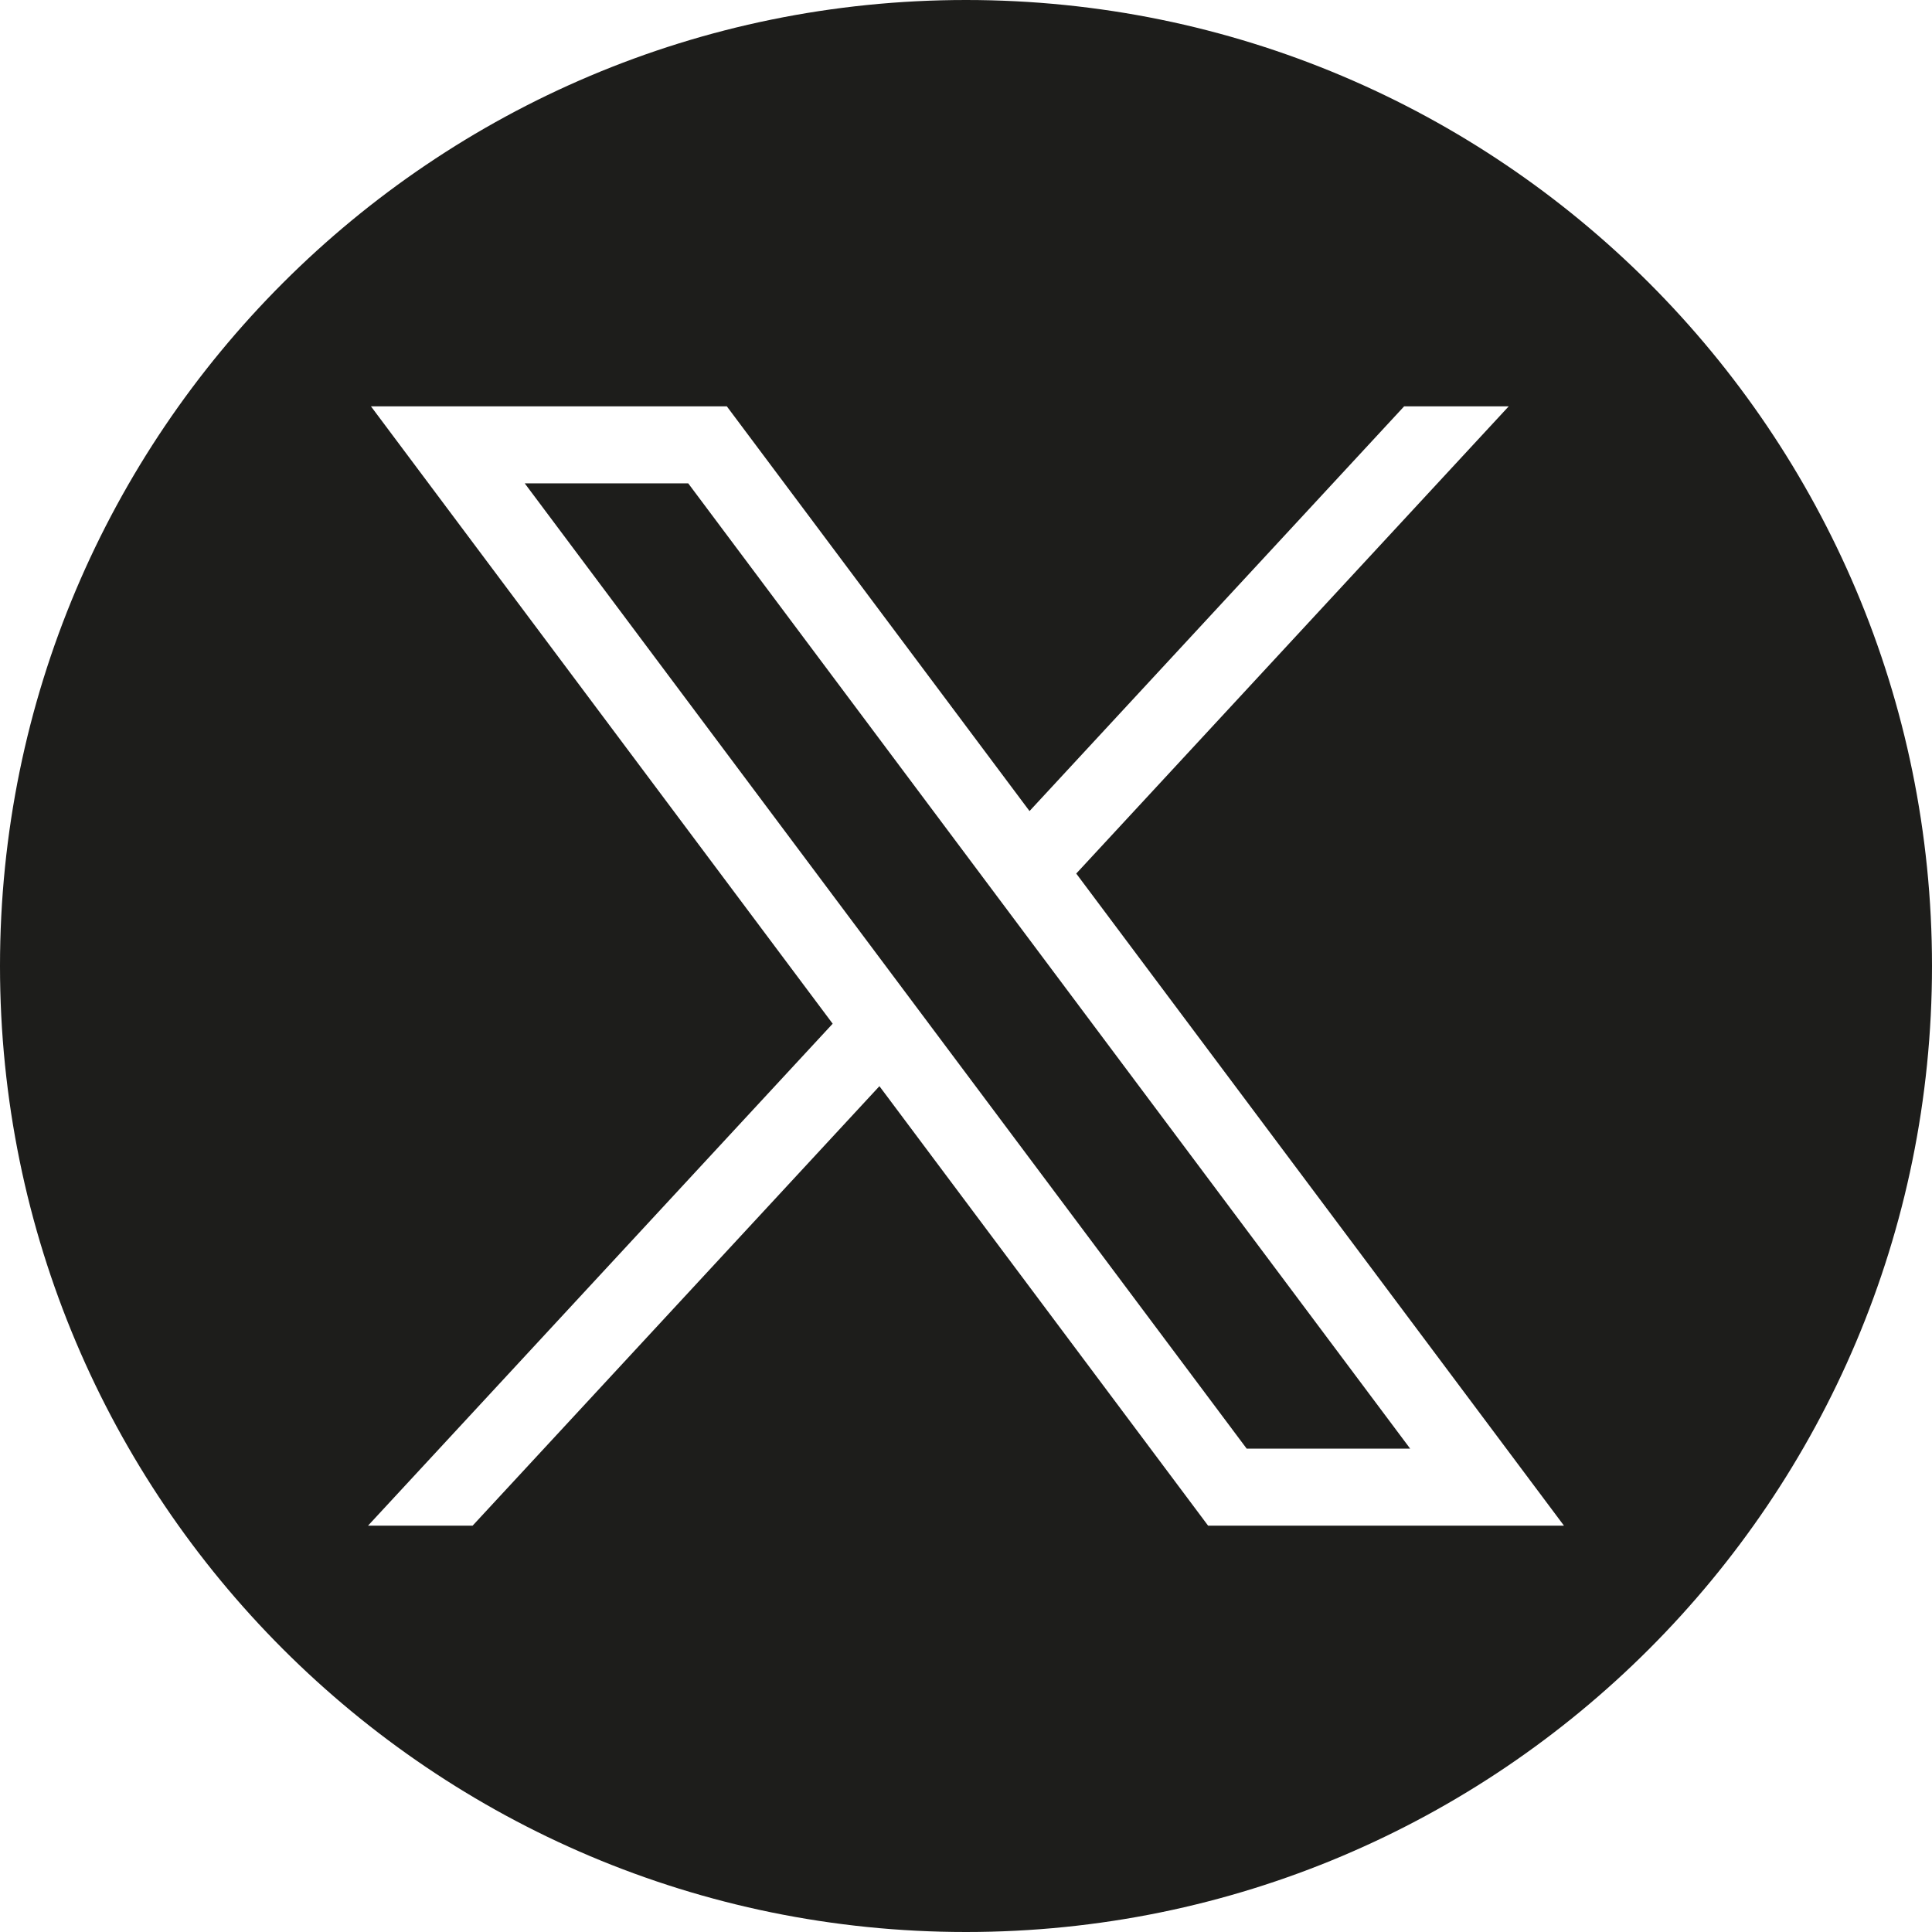
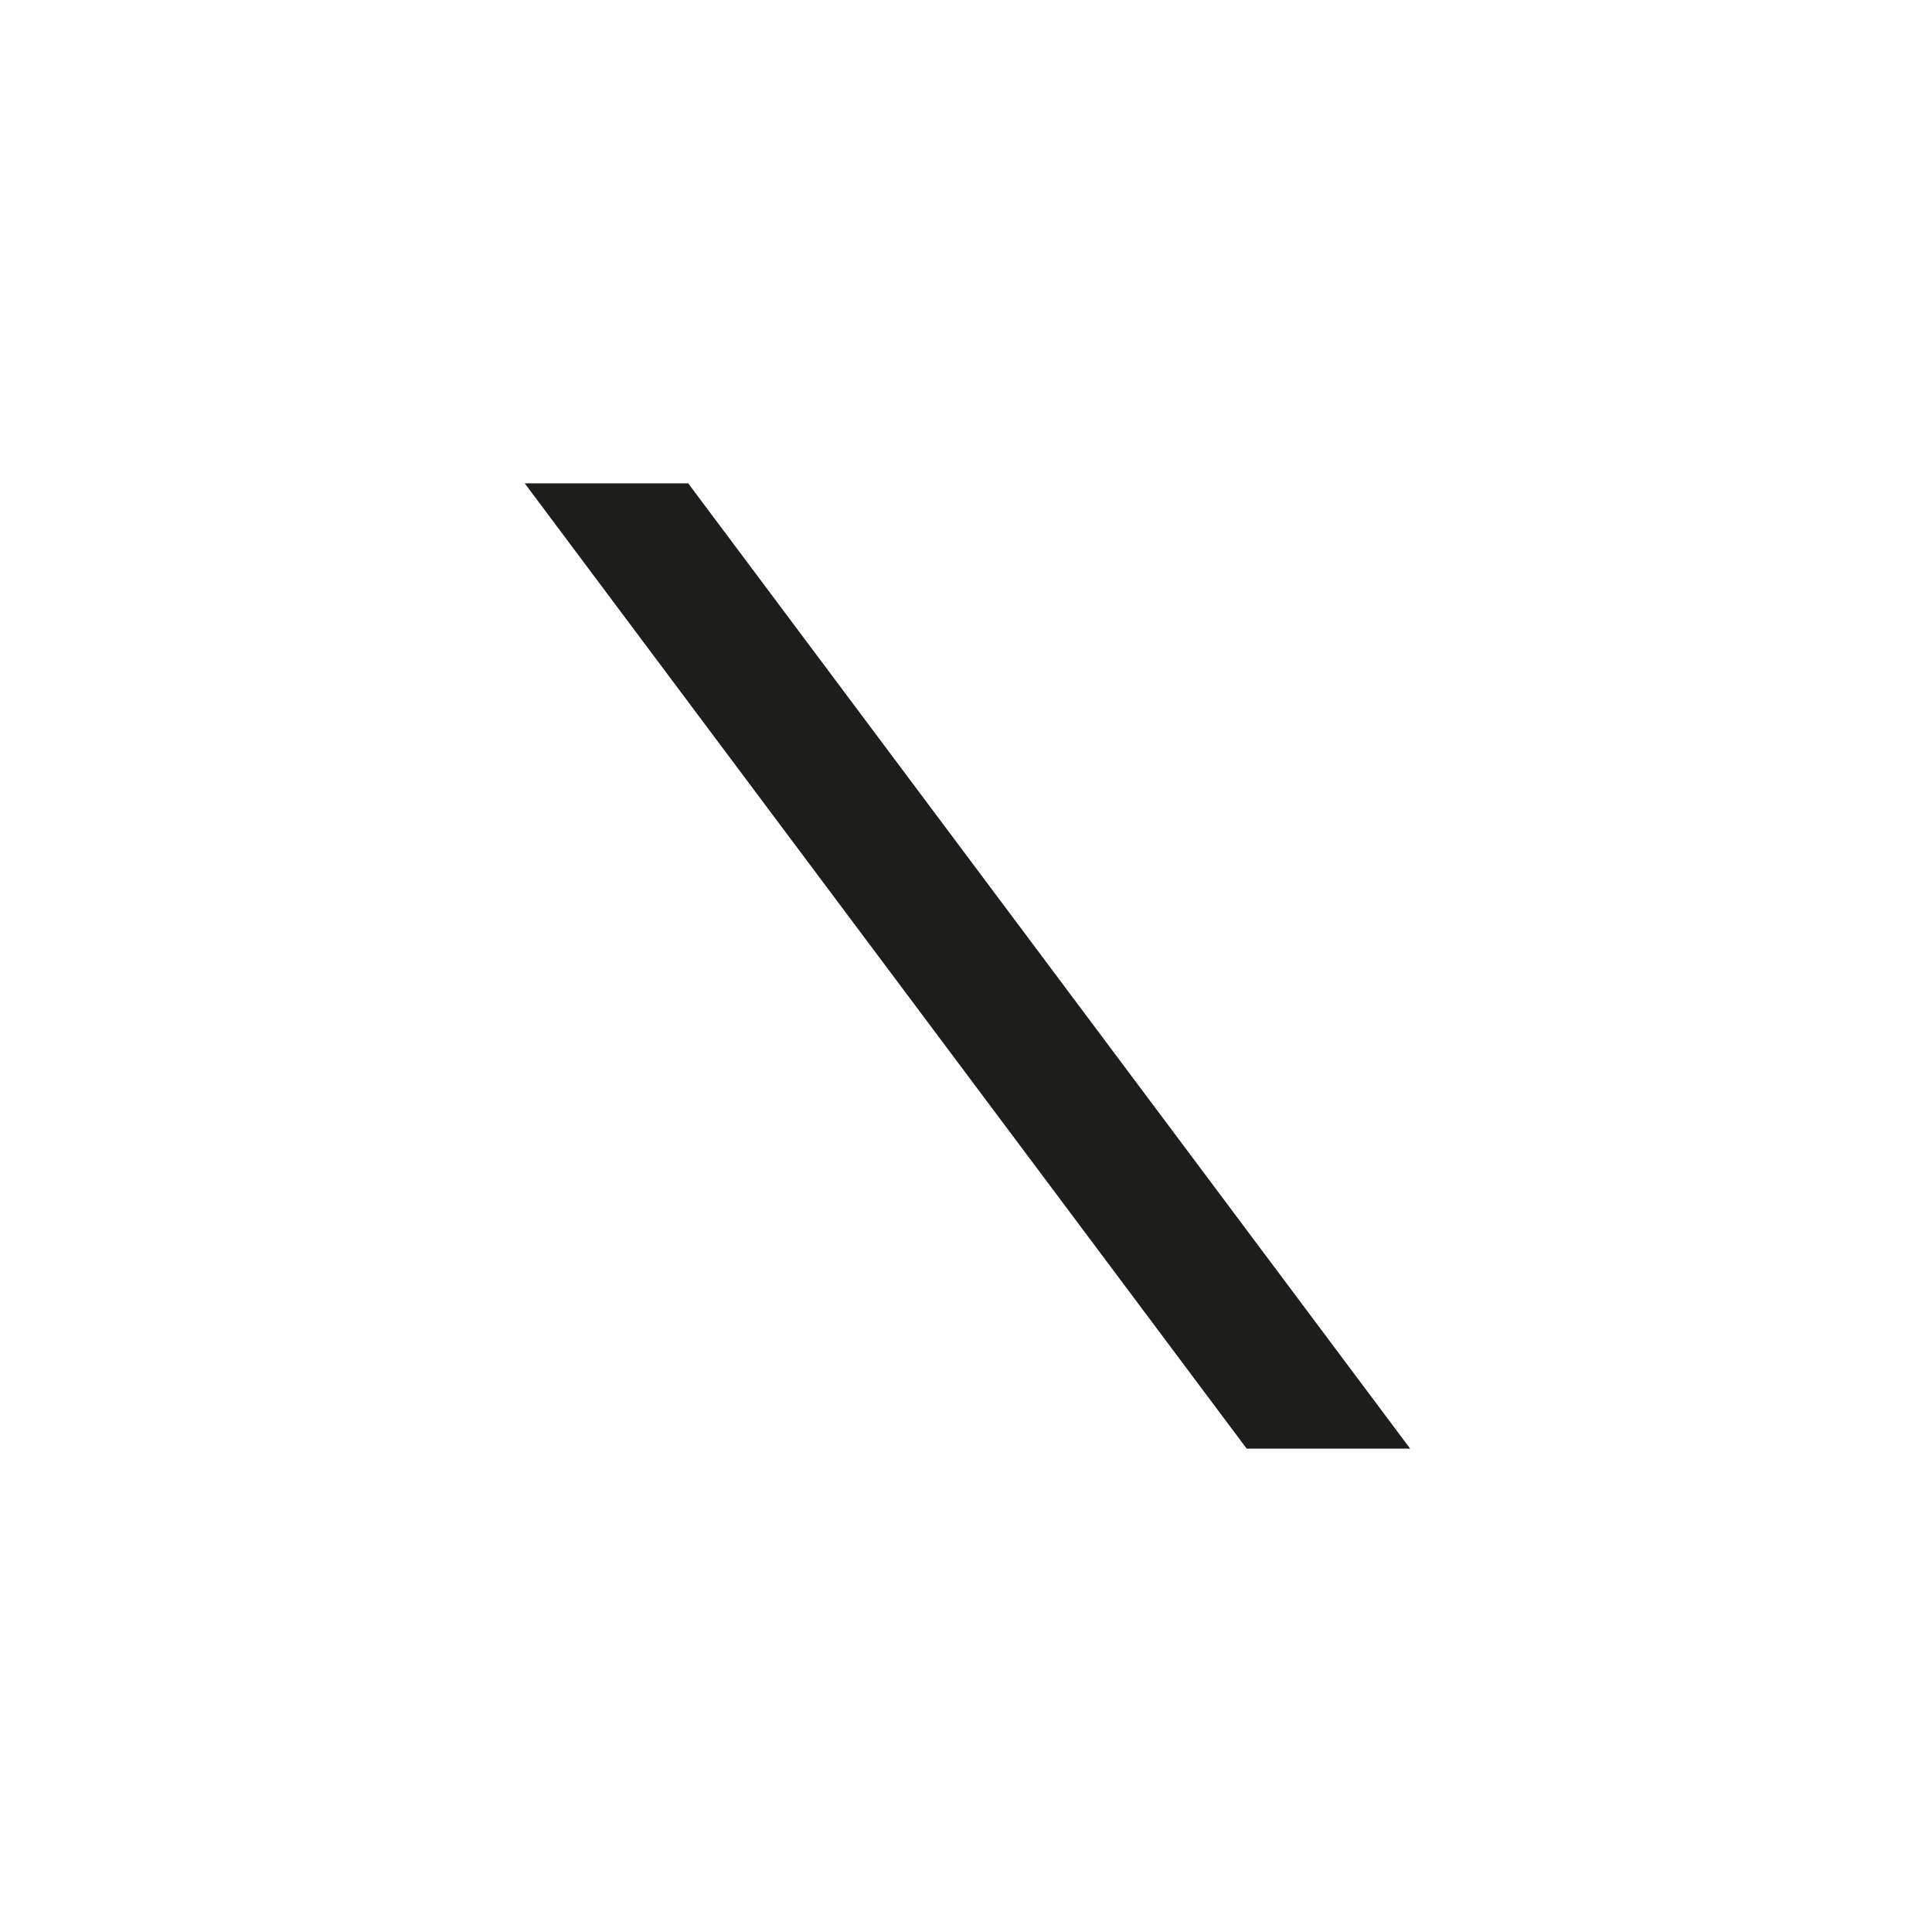
<svg xmlns="http://www.w3.org/2000/svg" id="svg5" viewBox="0 0 962.66 962.66">
  <defs>
    <style>
      .cls-1 {
        fill: #1d1d1b;
        stroke-width: 0px;
      }
    </style>
  </defs>
  <polygon class="cls-1" points="261.46 240.84 621.18 721.81 702.64 721.81 342.92 240.84 261.46 240.84" />
-   <path class="cls-1" d="M481.33,0C215.5,0,0,215.5,0,481.33s215.5,481.33,481.33,481.33,481.33-215.5,481.33-481.33S747.16,0,481.33,0ZM601.96,760.19l-163.77-218.98-202.7,218.98h-52.11l231.52-250.11L184.83,202.46h177.32l150.83,201.67,186.67-201.67h52.11l-215.5,232.81,243.02,324.92h-177.32Z" />
</svg>